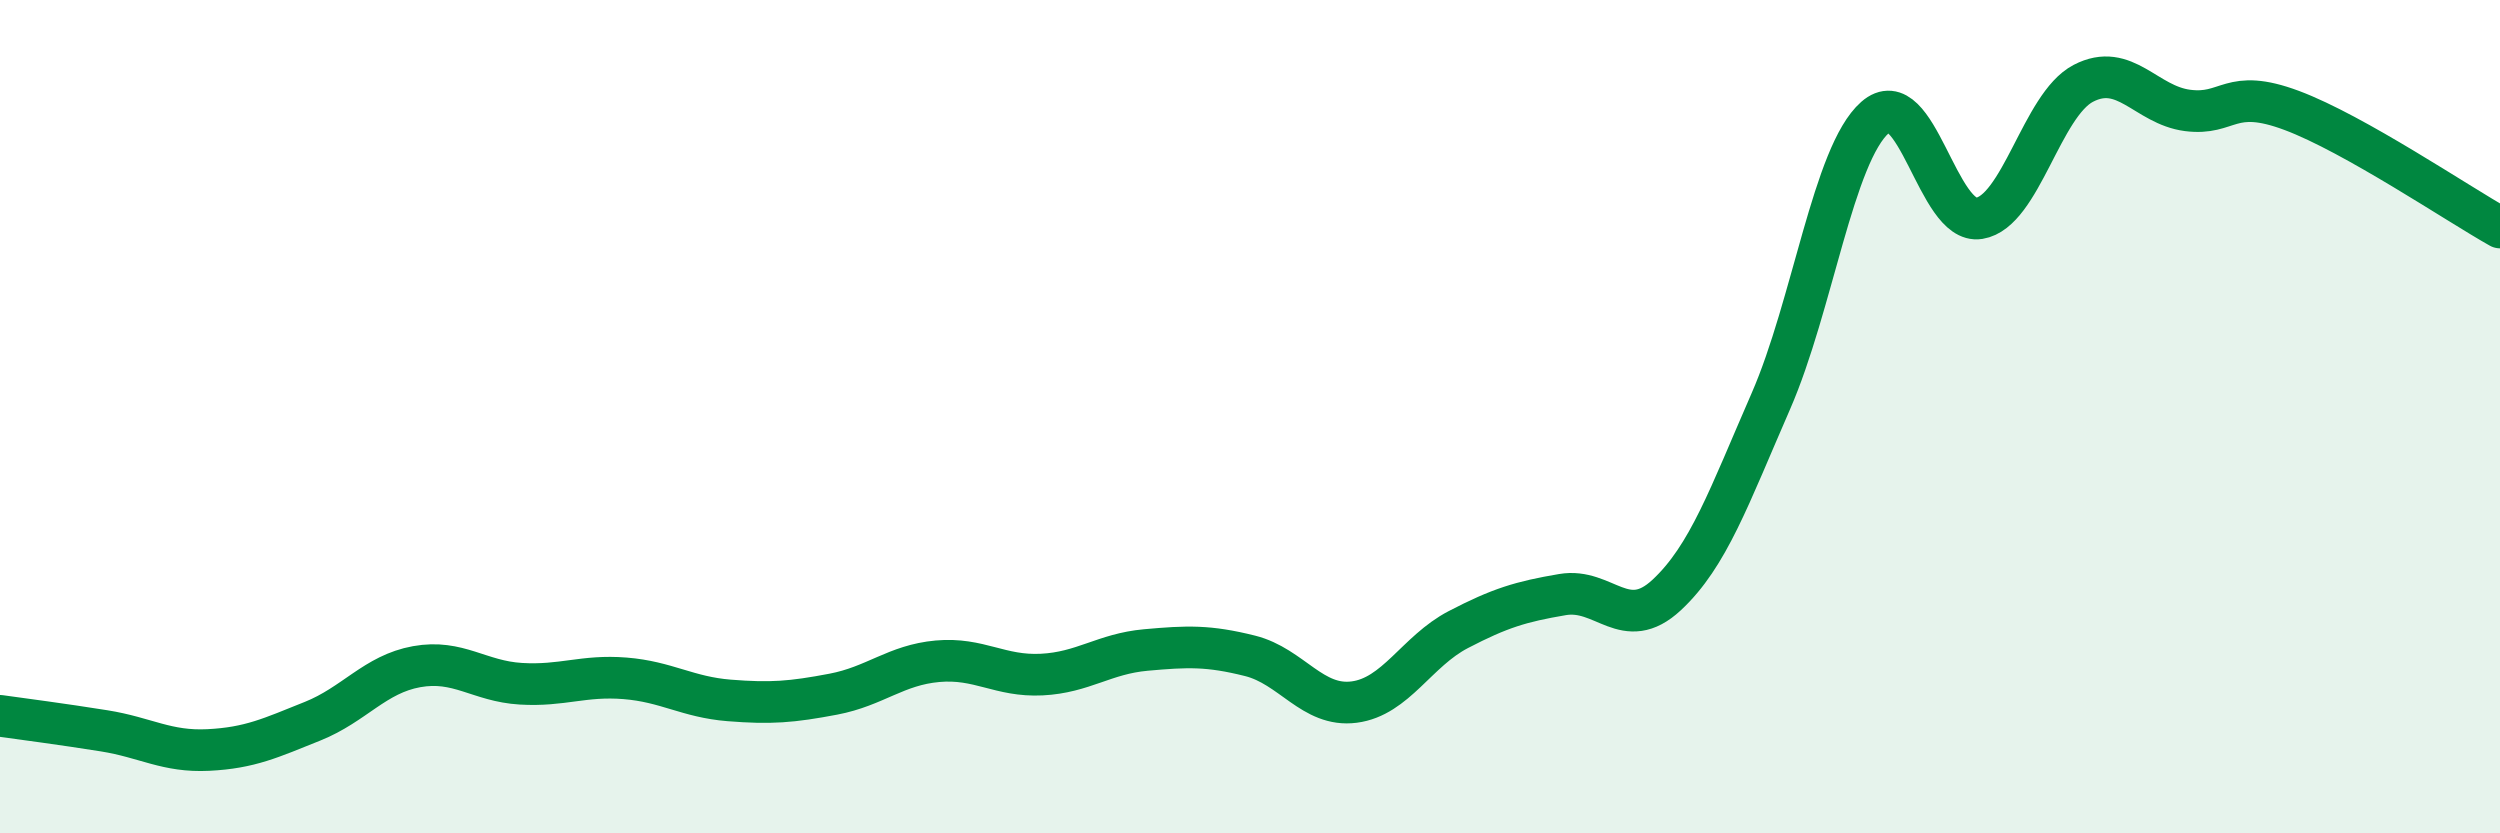
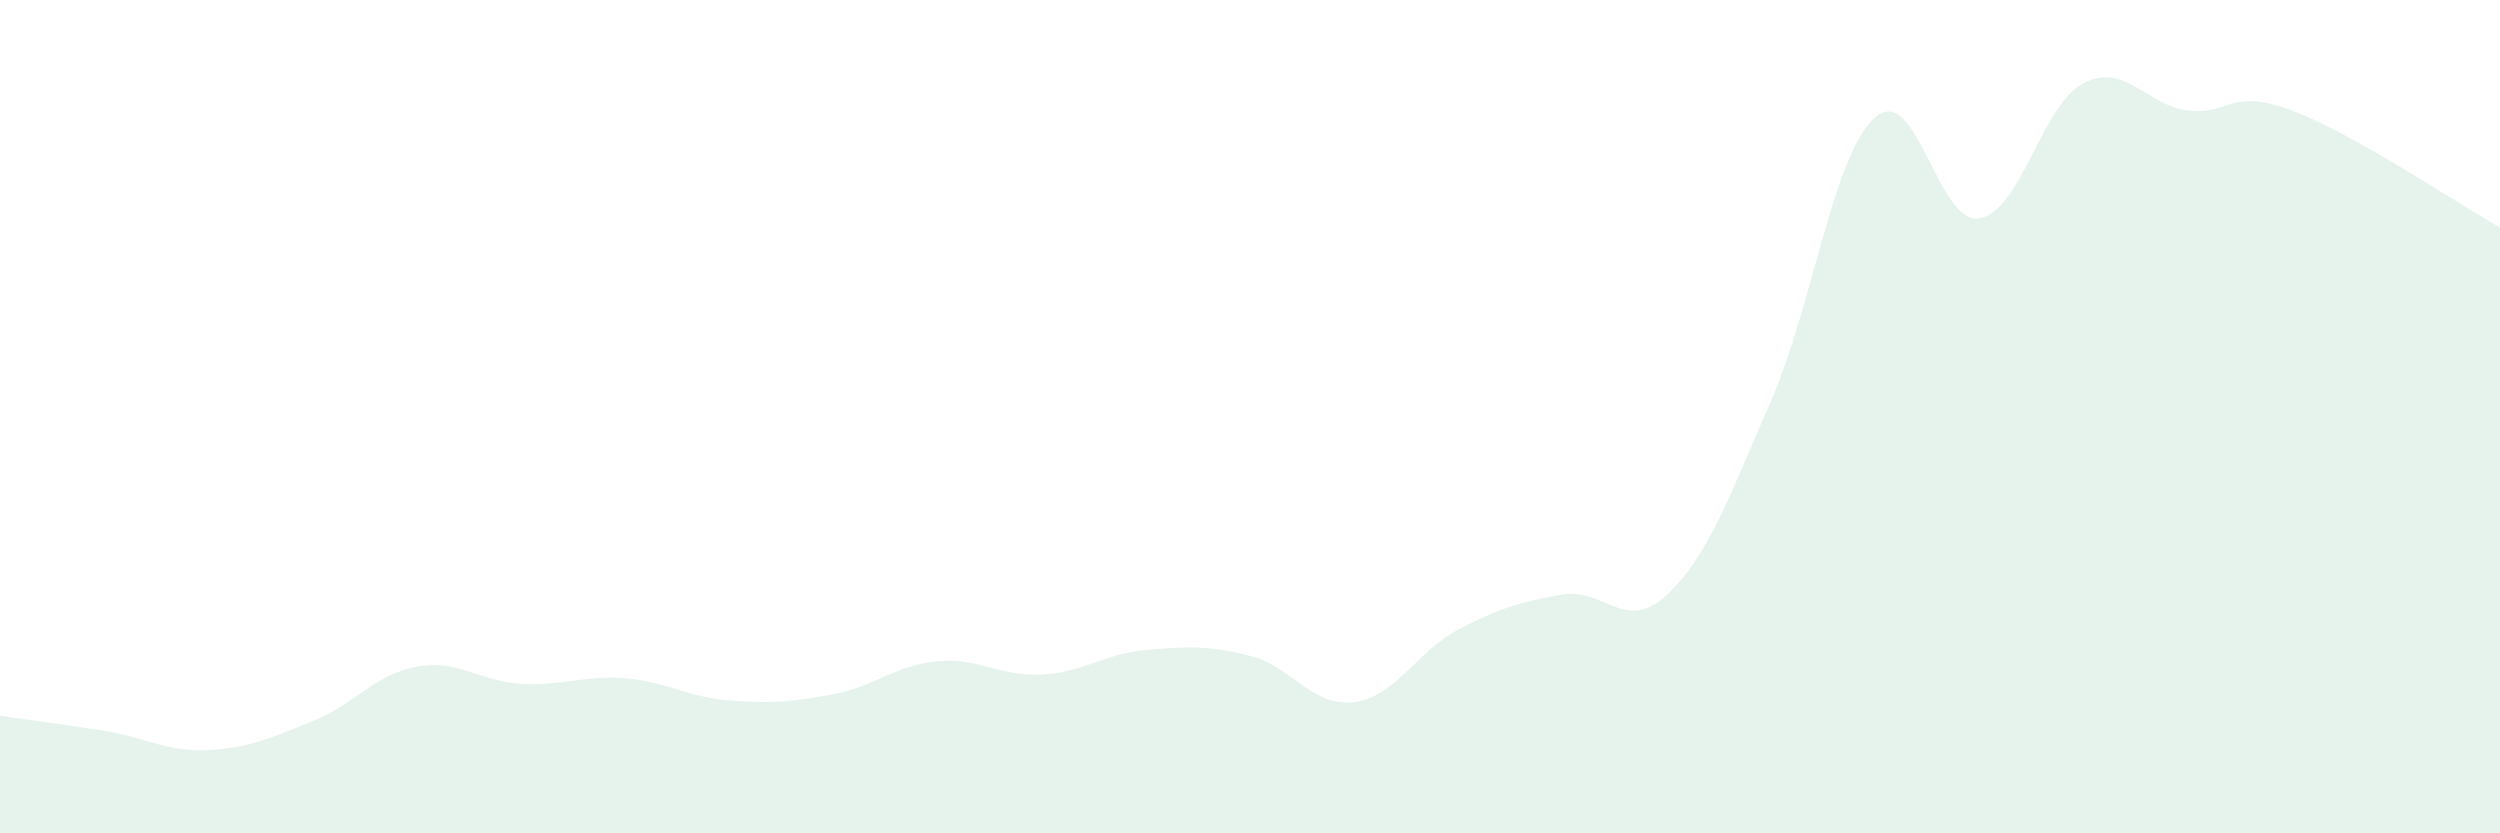
<svg xmlns="http://www.w3.org/2000/svg" width="60" height="20" viewBox="0 0 60 20">
  <path d="M 0,17.18 C 0.5,17.25 1.5,17.38 2.5,17.54 C 3.5,17.7 4,18.05 5,18 C 6,17.95 6.5,17.71 7.5,17.31 C 8.5,16.91 9,16.18 10,16 C 11,15.82 11.5,16.35 12.5,16.41 C 13.5,16.47 14,16.2 15,16.28 C 16,16.36 16.5,16.73 17.5,16.81 C 18.5,16.89 19,16.85 20,16.66 C 21,16.47 21.5,15.96 22.5,15.87 C 23.5,15.78 24,16.24 25,16.19 C 26,16.14 26.5,15.69 27.5,15.6 C 28.5,15.51 29,15.49 30,15.74 C 31,15.99 31.5,16.98 32.5,16.85 C 33.5,16.72 34,15.63 35,15.11 C 36,14.59 36.5,14.44 37.5,14.27 C 38.5,14.1 39,15.21 40,14.28 C 41,13.35 41.5,11.92 42.5,9.63 C 43.5,7.34 44,3.7 45,2.82 C 46,1.94 46.5,5.4 47.5,5.24 C 48.5,5.08 49,2.52 50,2 C 51,1.48 51.5,2.52 52.5,2.65 C 53.5,2.78 53.5,2.09 55,2.65 C 56.5,3.21 59,4.9 60,5.46L60 20L0 20Z" fill="#008740" opacity="0.1" stroke-linecap="round" stroke-linejoin="round" />
-   <path d="M 0,17.18 C 0.5,17.25 1.5,17.38 2.5,17.54 C 3.5,17.7 4,18.05 5,18 C 6,17.95 6.5,17.71 7.5,17.31 C 8.5,16.91 9,16.18 10,16 C 11,15.82 11.5,16.35 12.5,16.41 C 13.5,16.47 14,16.2 15,16.28 C 16,16.36 16.5,16.73 17.5,16.81 C 18.5,16.89 19,16.85 20,16.66 C 21,16.47 21.5,15.96 22.5,15.87 C 23.5,15.78 24,16.24 25,16.19 C 26,16.14 26.5,15.69 27.5,15.6 C 28.5,15.51 29,15.49 30,15.74 C 31,15.99 31.5,16.98 32.5,16.85 C 33.5,16.72 34,15.63 35,15.11 C 36,14.59 36.5,14.44 37.5,14.27 C 38.5,14.1 39,15.21 40,14.28 C 41,13.35 41.5,11.92 42.5,9.63 C 43.5,7.34 44,3.7 45,2.82 C 46,1.94 46.5,5.4 47.5,5.24 C 48.5,5.08 49,2.52 50,2 C 51,1.48 51.5,2.52 52.5,2.65 C 53.5,2.78 53.5,2.09 55,2.65 C 56.5,3.21 59,4.9 60,5.46" stroke="#008740" stroke-width="1" fill="none" stroke-linecap="round" stroke-linejoin="round" />
</svg>